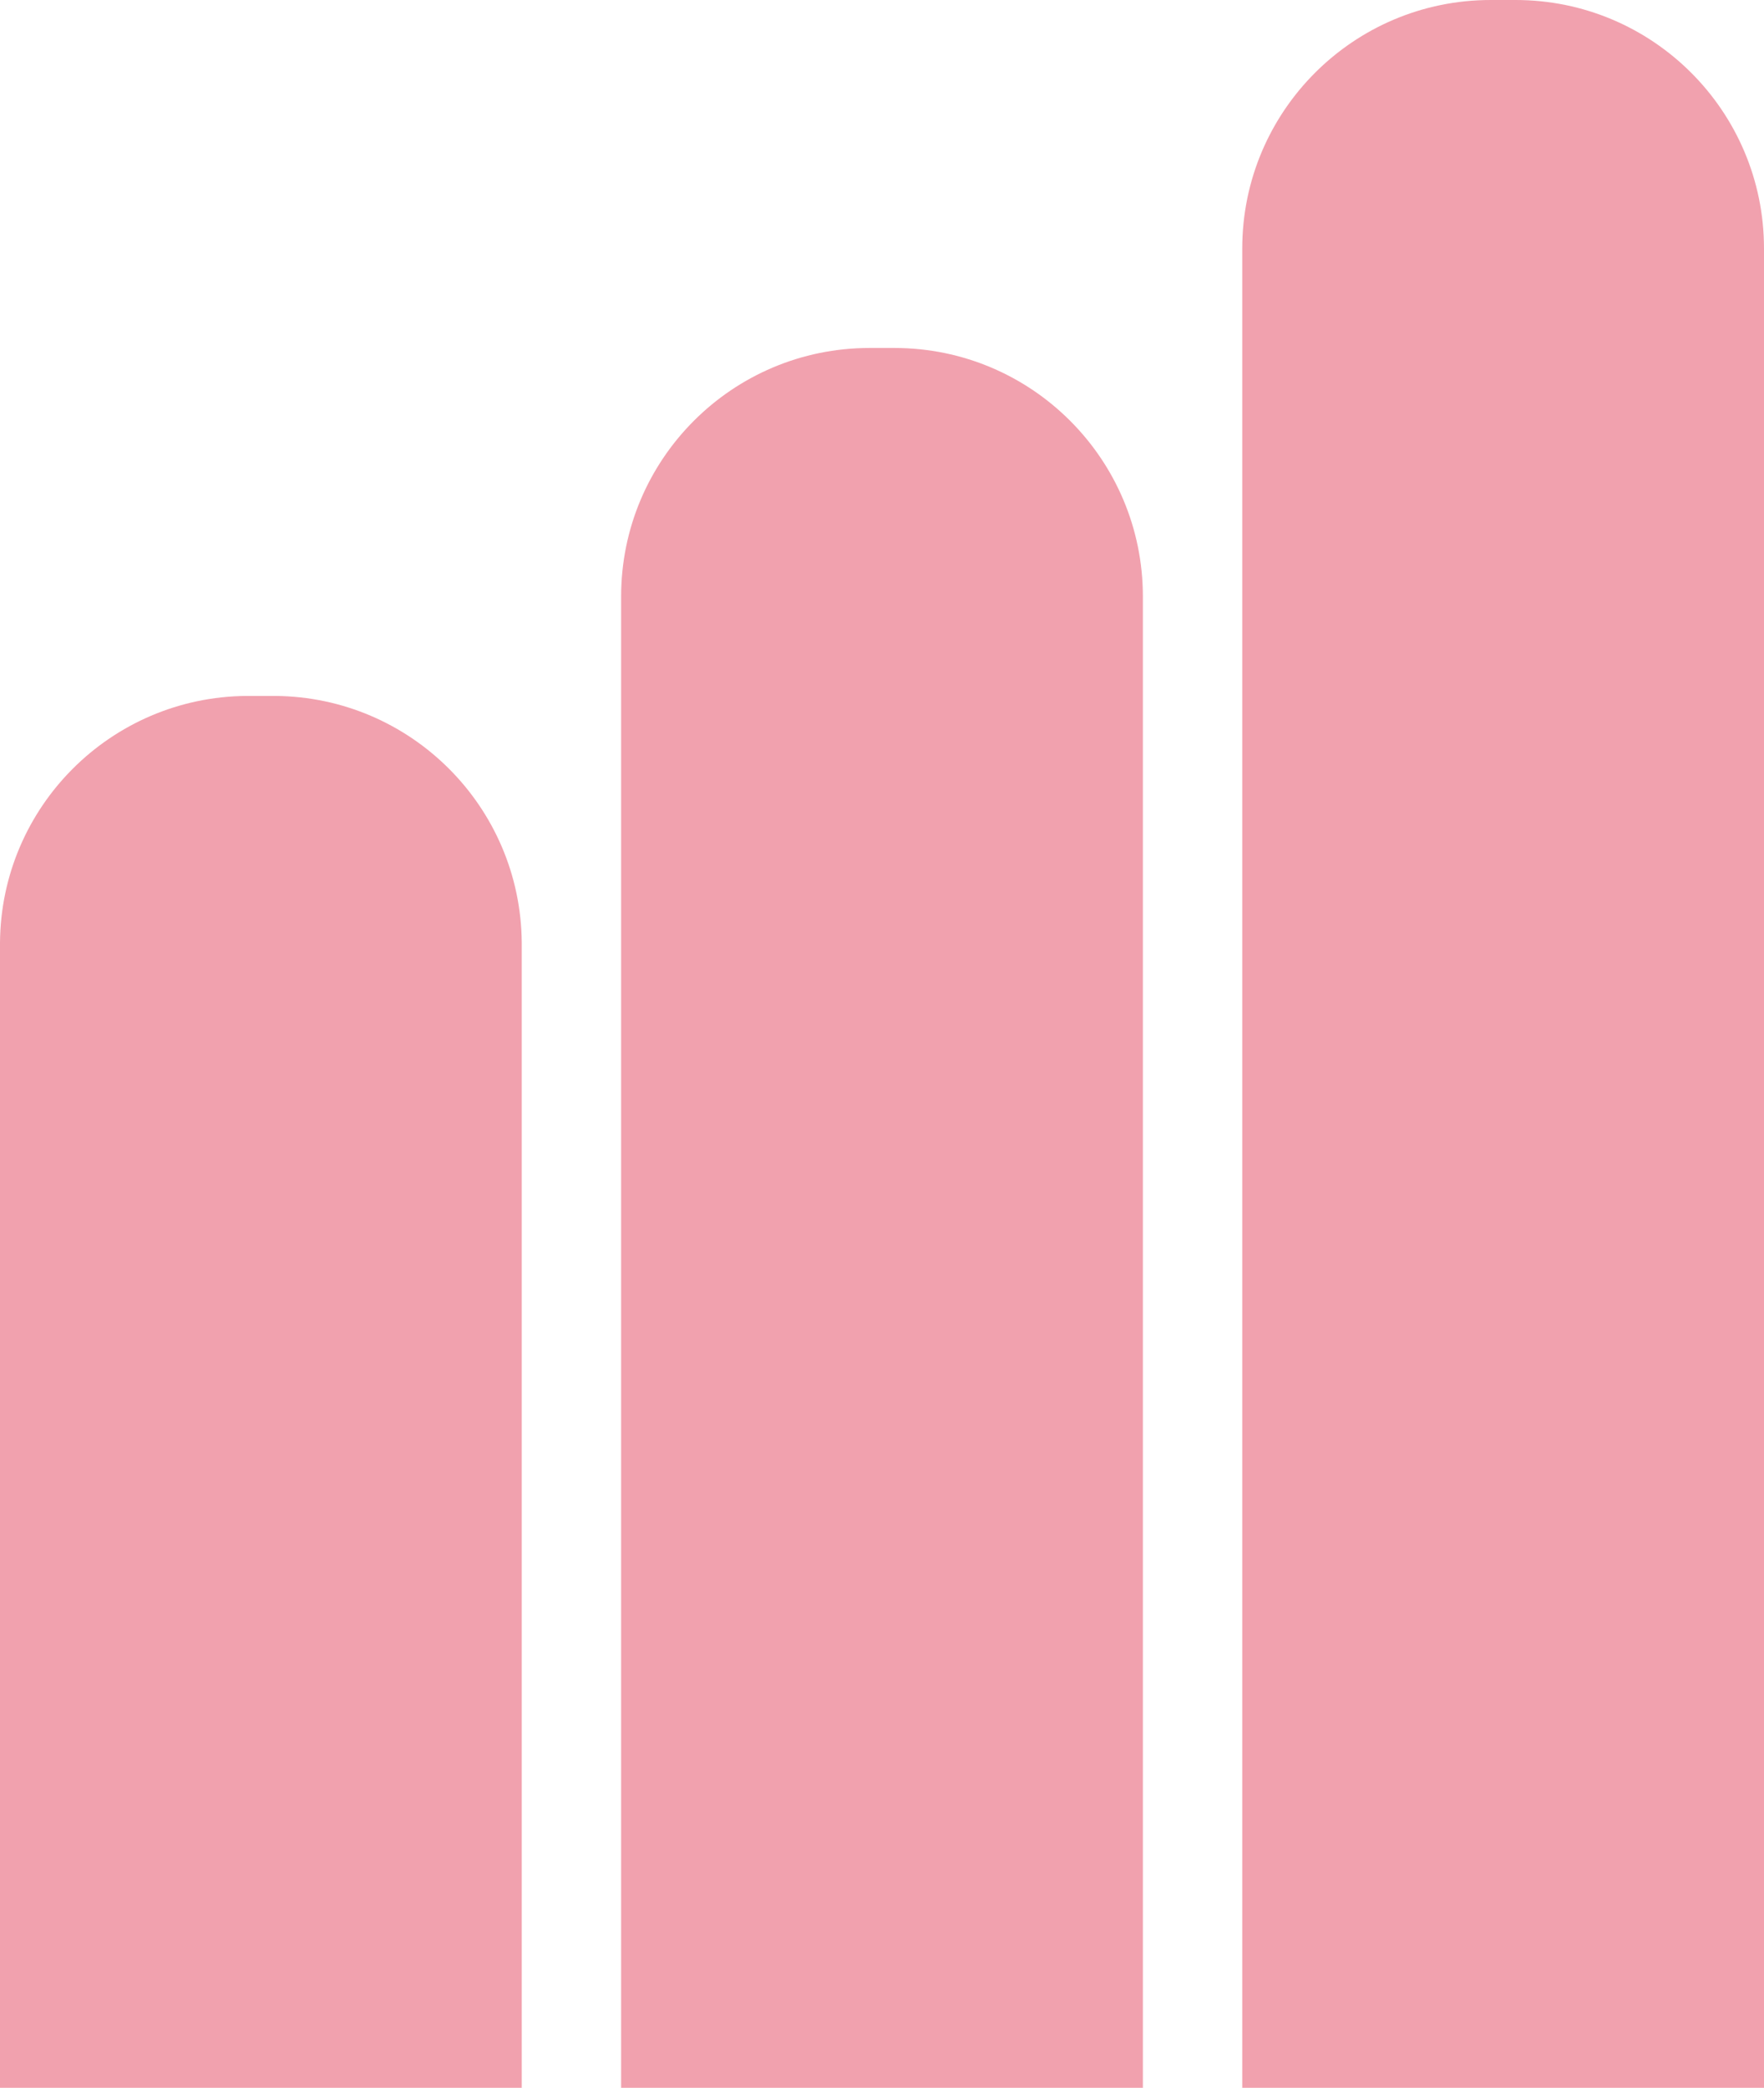
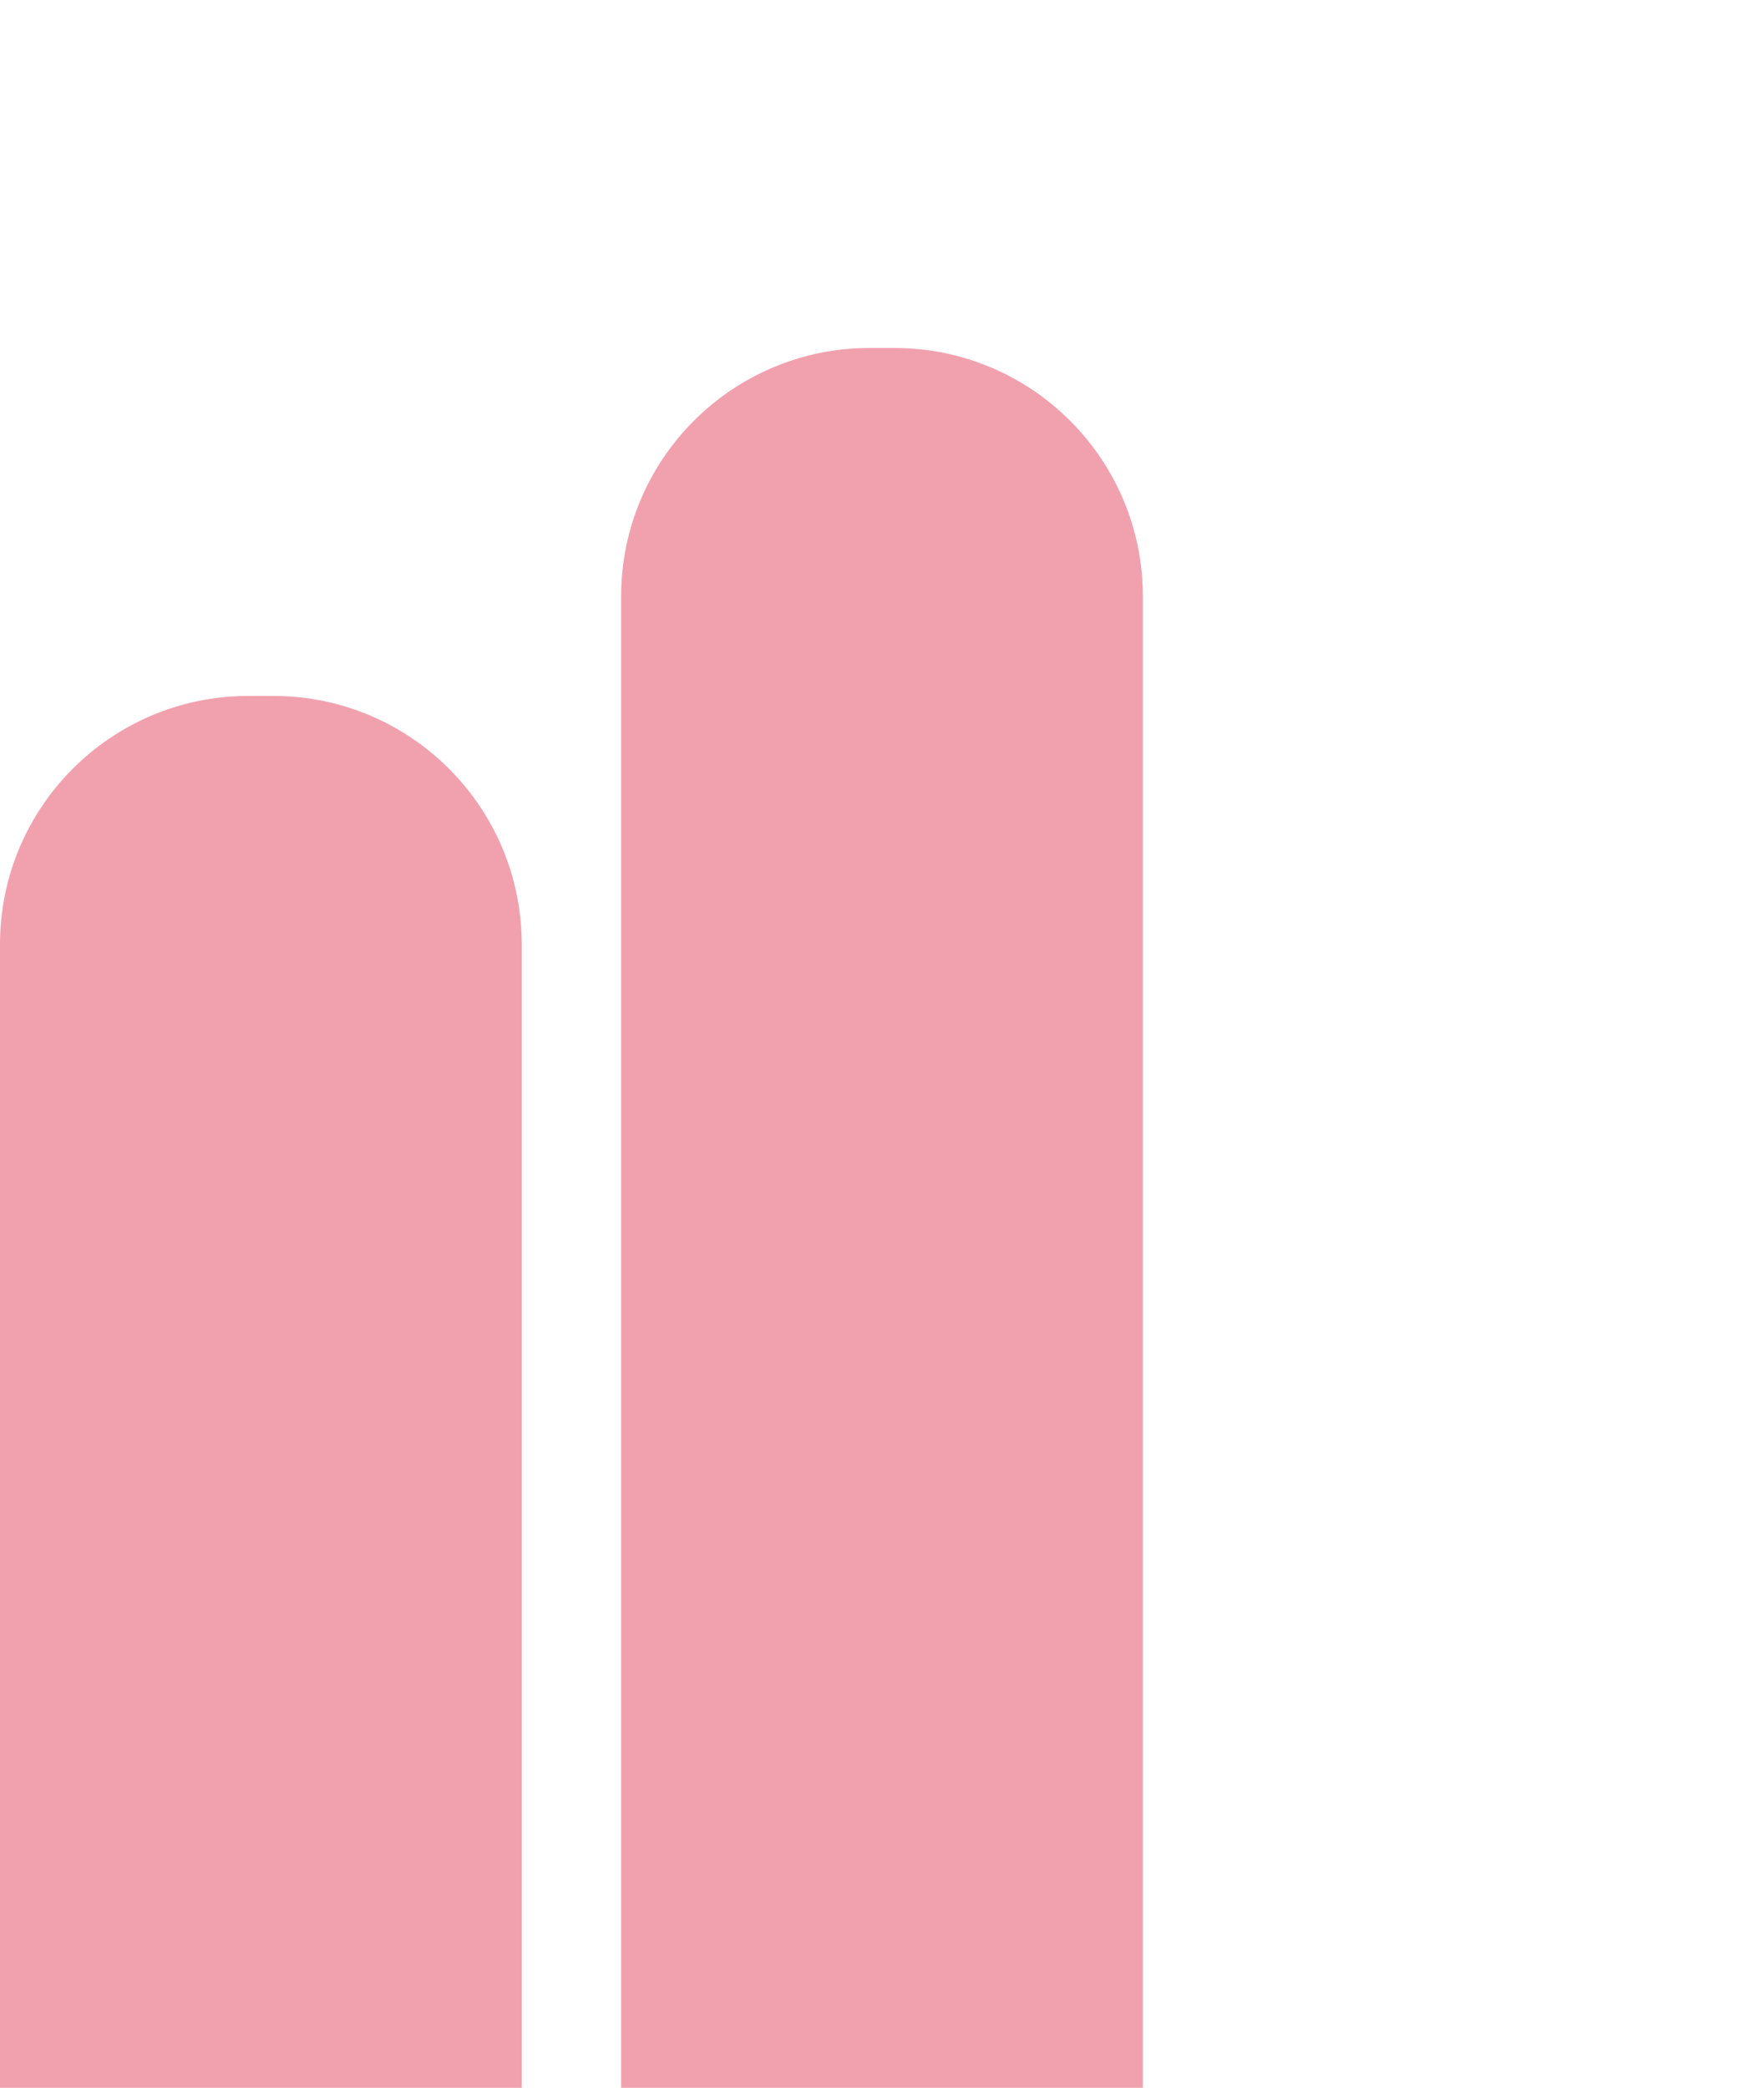
<svg xmlns="http://www.w3.org/2000/svg" width="71" height="84" viewBox="0 0 71 84" fill="none">
  <path d="M46 24C46 18.477 41.523 14 36 14H35C29.477 14 25 18.477 25 24V84H46V24Z" fill="#F1A1AE" />
  <path d="M0 38.1C0 38.007 0 37.961 0 37.922C0.043 32.46 4.46 28.043 9.921 28C9.961 28 10.007 28 10.1 28H10.9C10.993 28 11.039 28 11.079 28C16.54 28.043 20.957 32.46 21 37.922C21 37.961 21 38.007 21 38.1V84H0V38.1Z" fill="#F1A1AE" />
-   <path d="M50 10C50 4.477 54.477 0 60 0H61C66.523 0 71 4.477 71 10V84H50V10Z" fill="#F1A1AE" />
</svg>